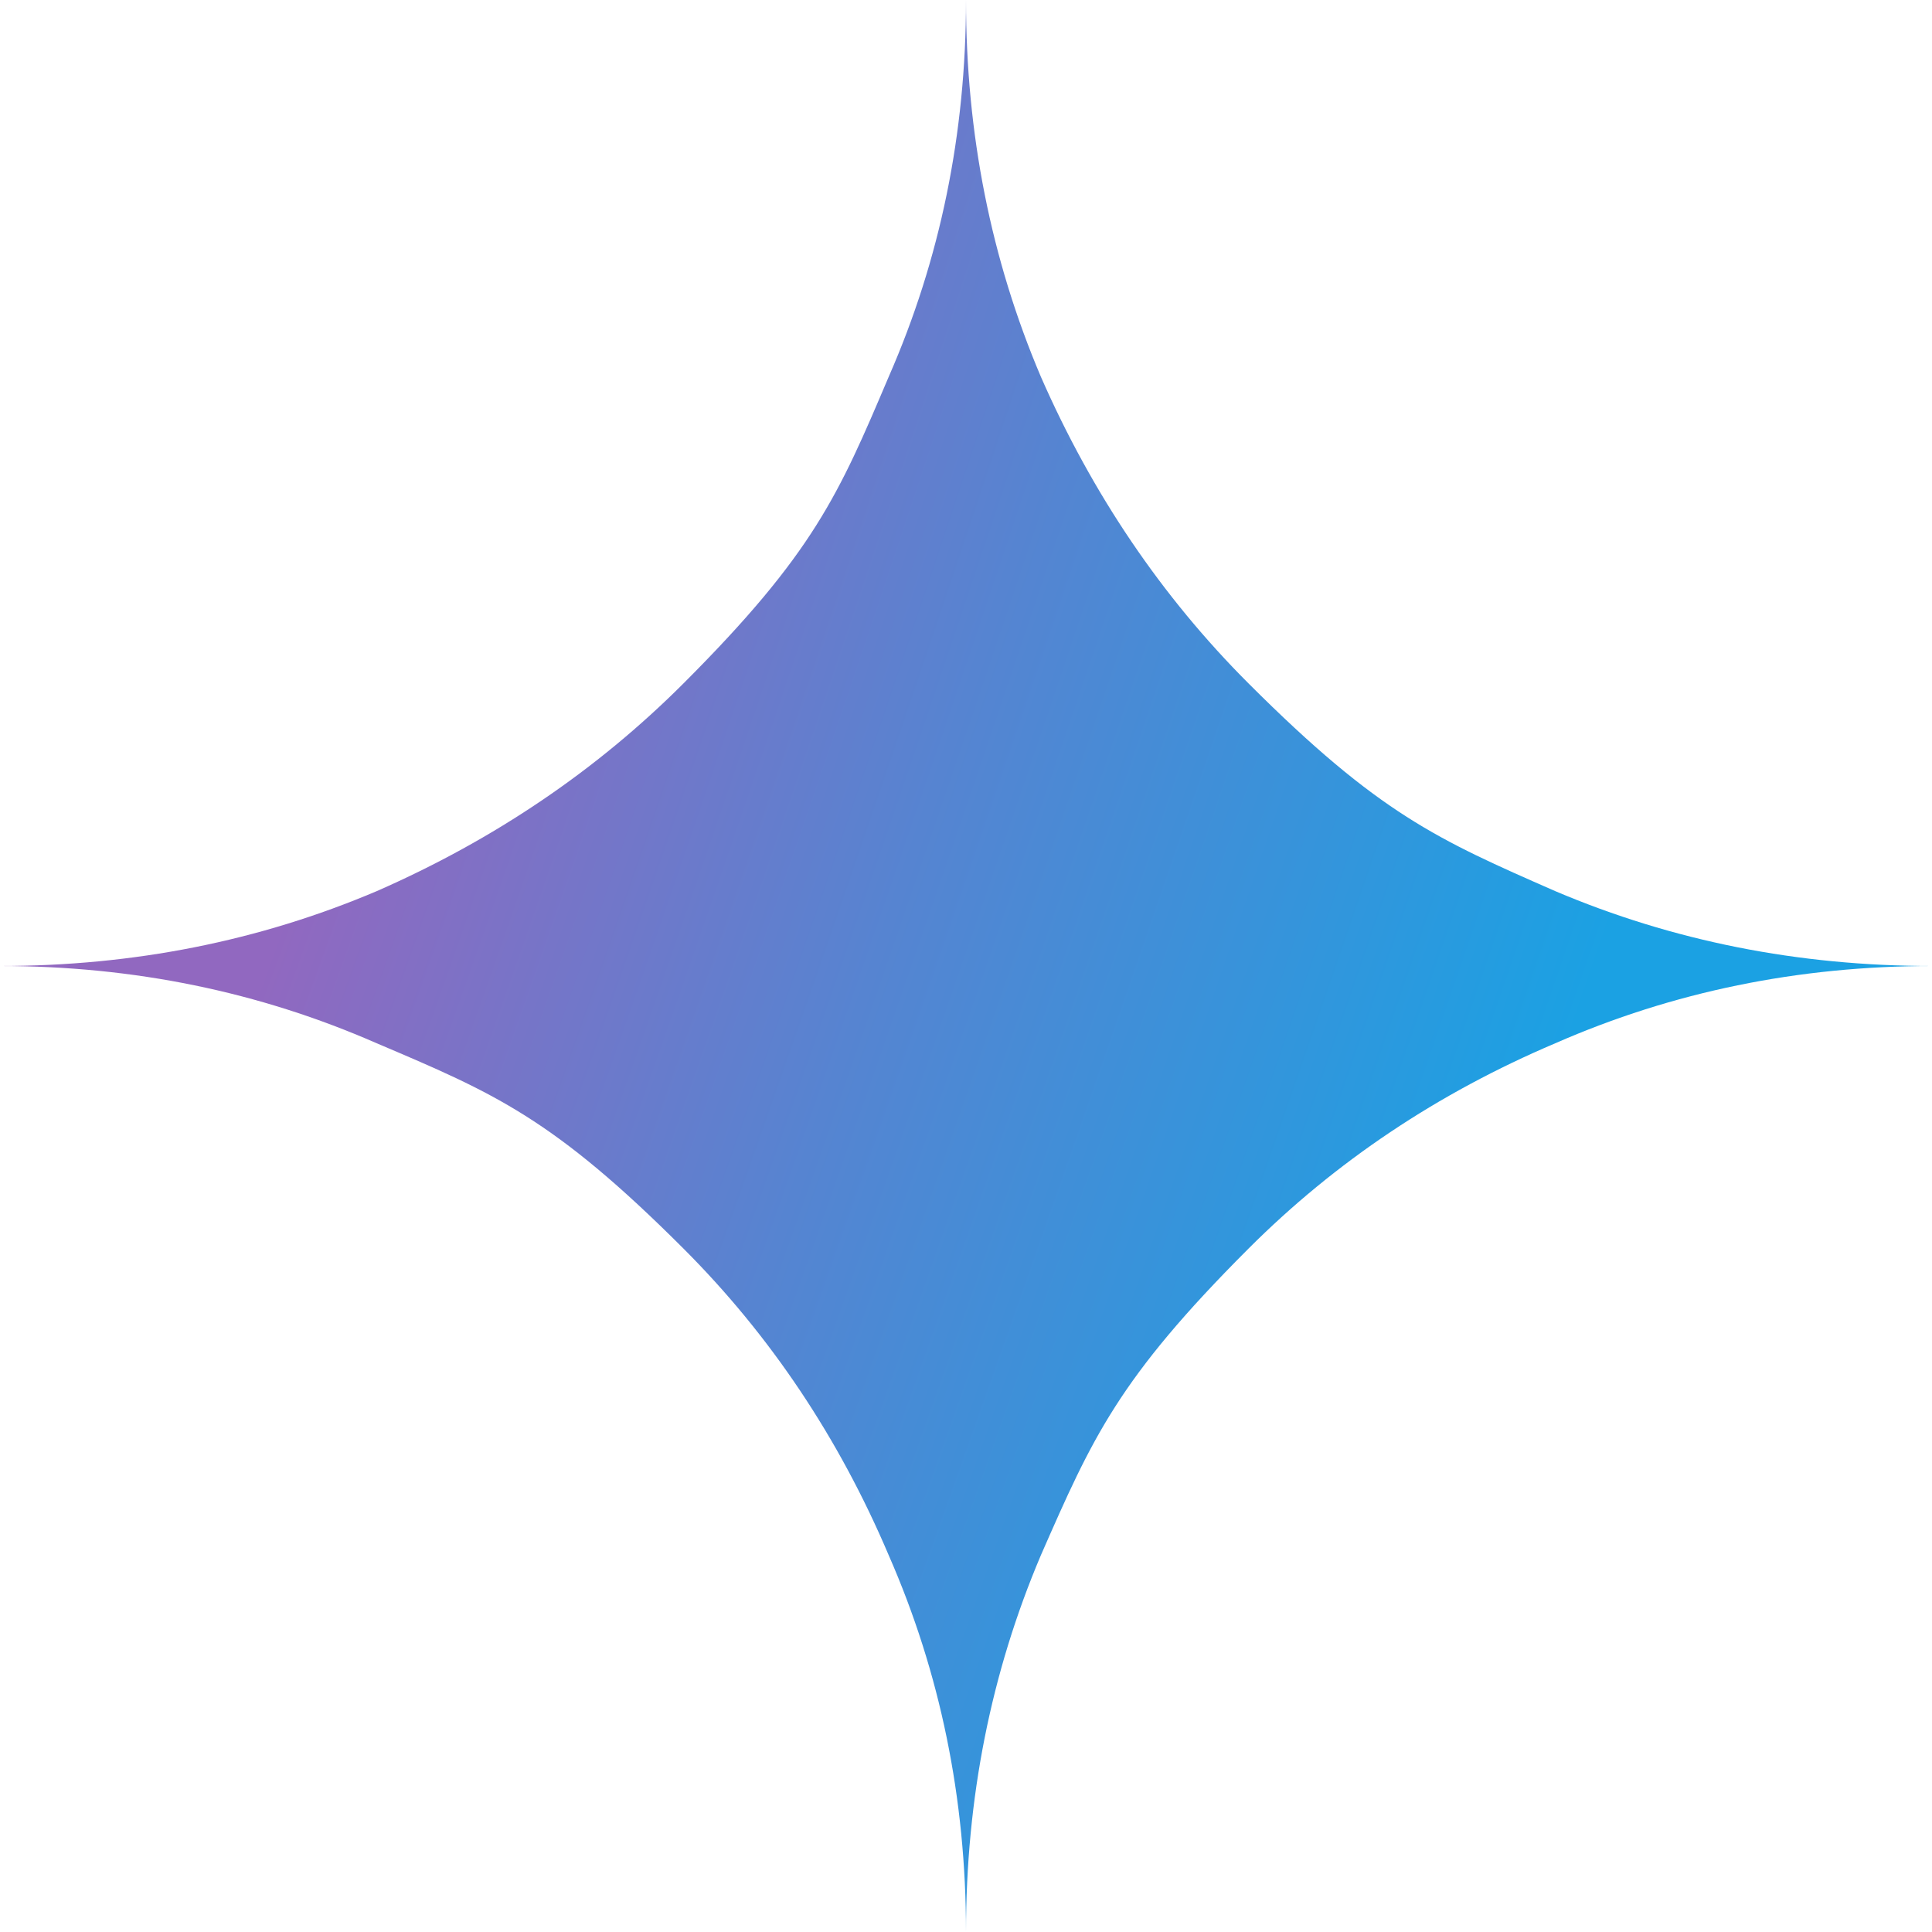
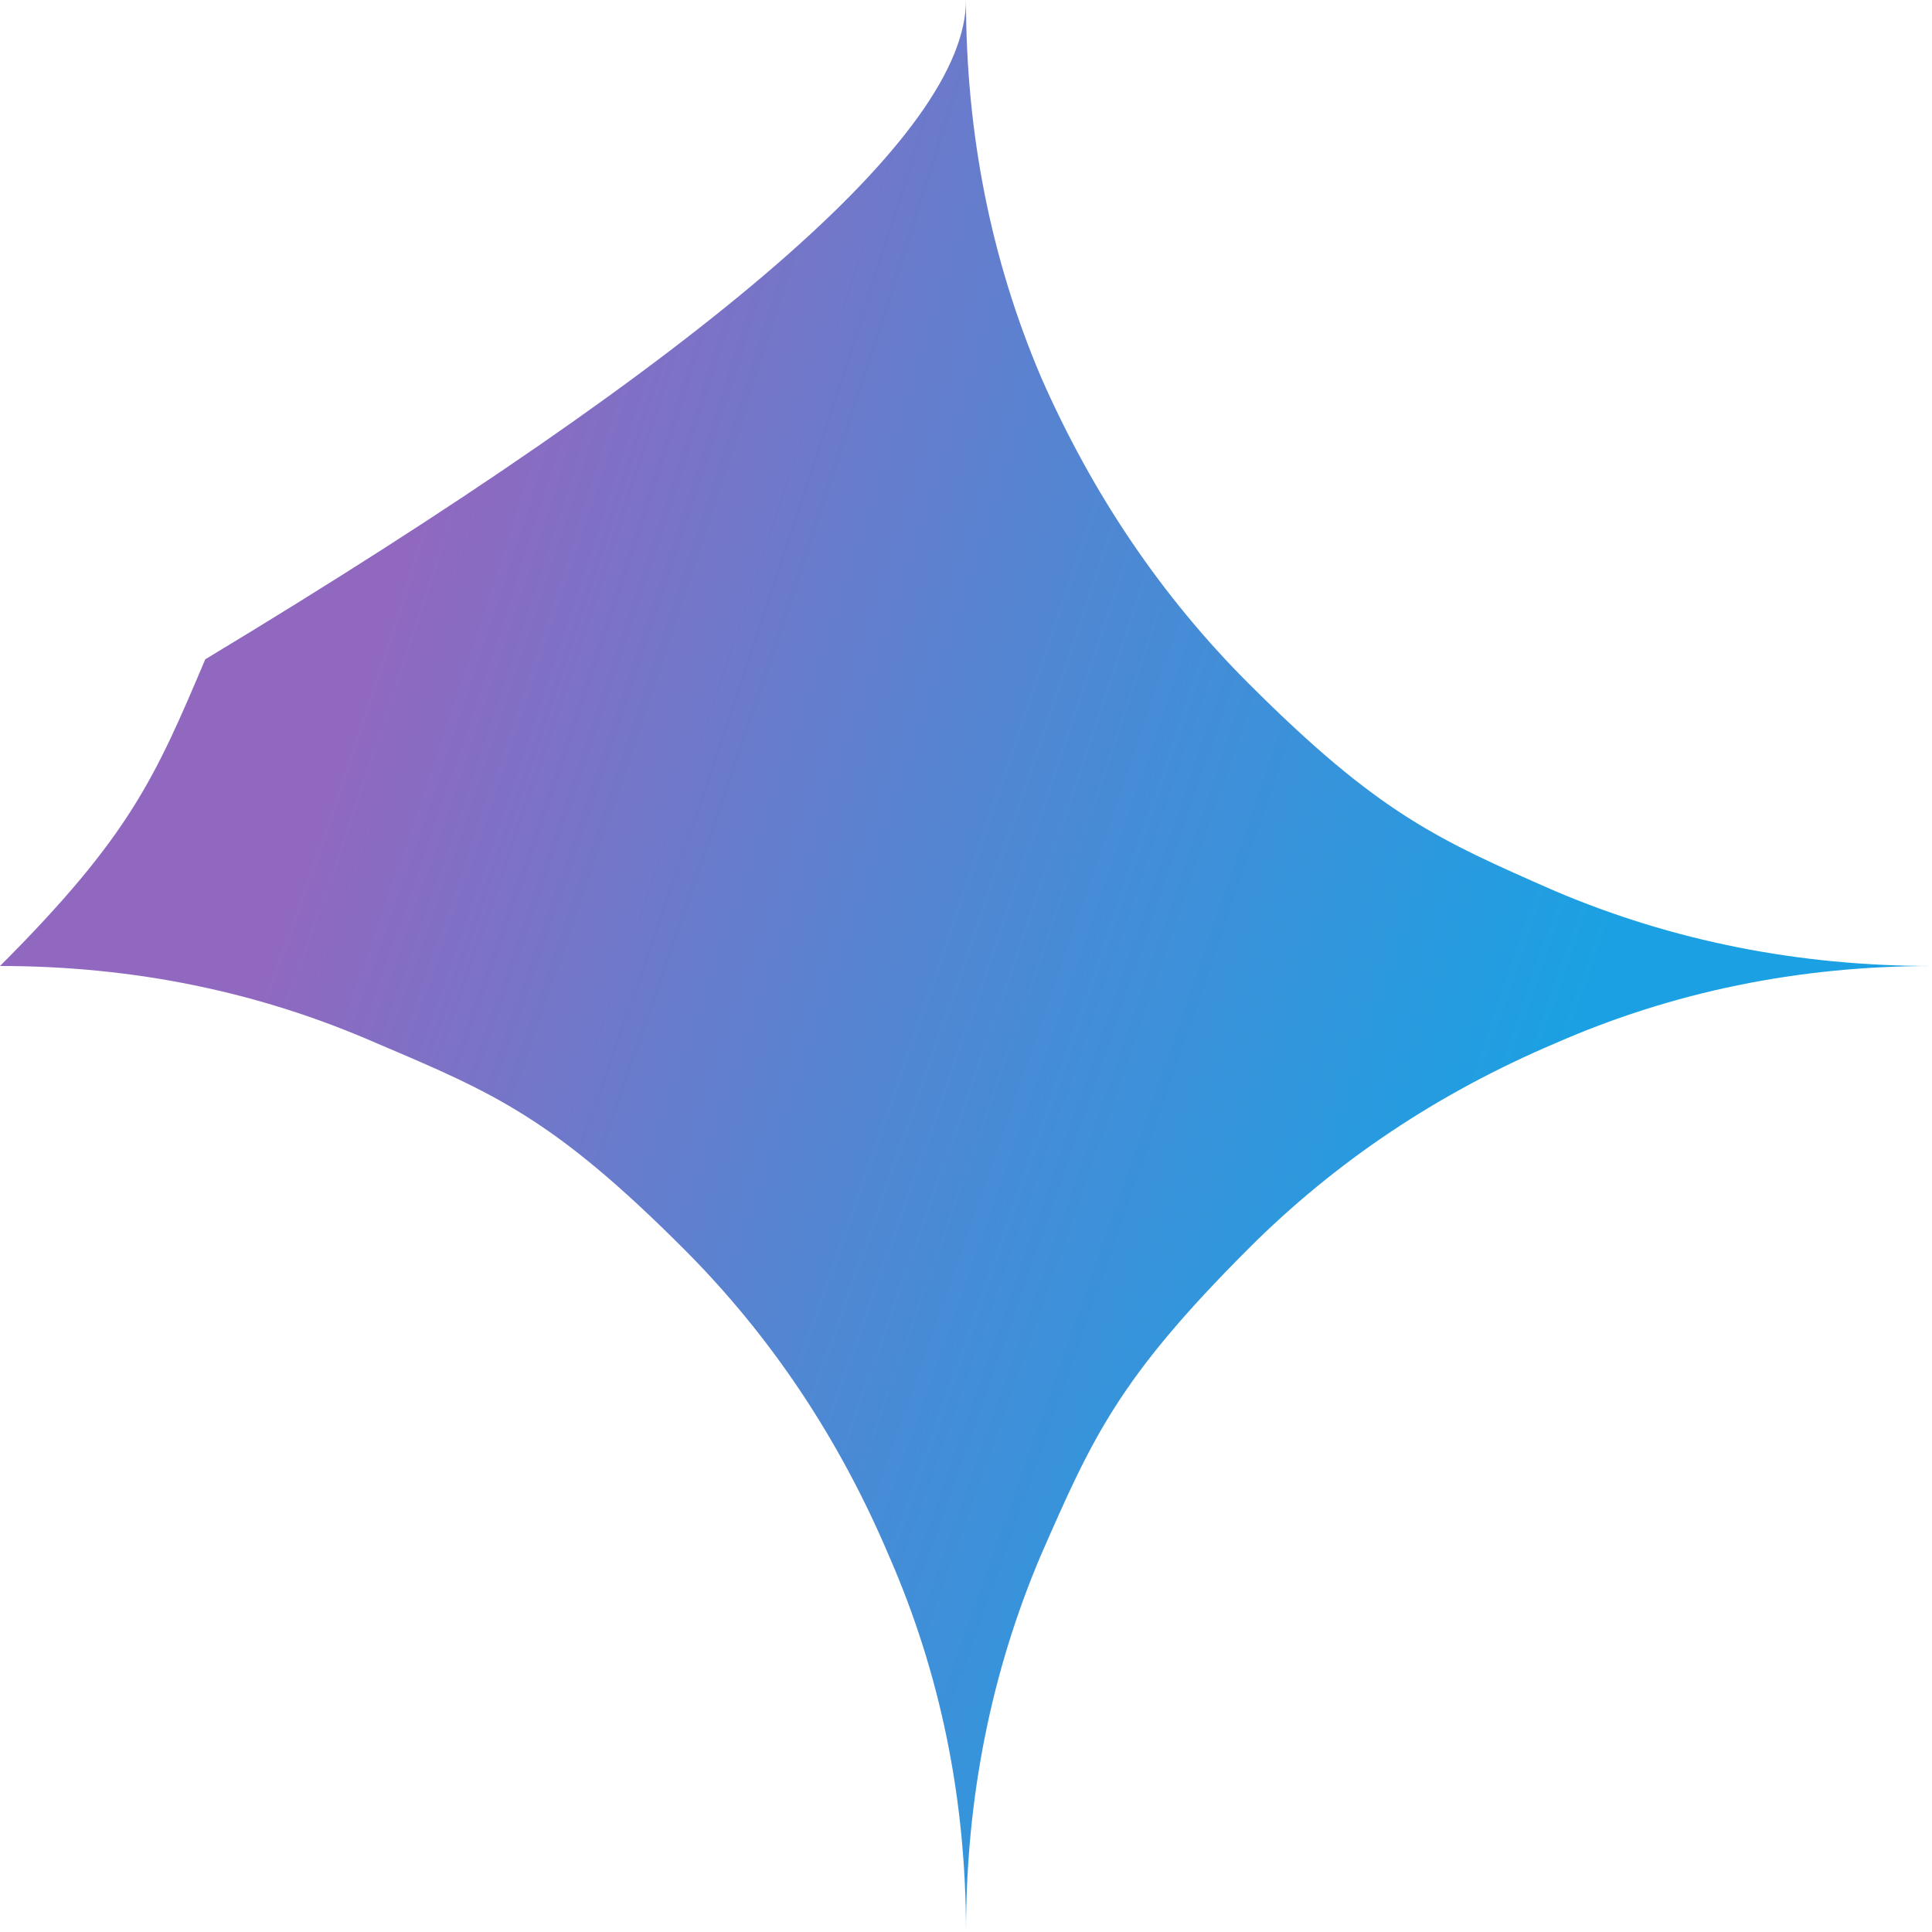
<svg xmlns="http://www.w3.org/2000/svg" fill="none" viewBox="0 0 28 28">
-   <path fill="url(#a)" d="M14 28q0-2.906-1.12-5.46-1.085-2.555-2.975-4.445c-1.89-1.89-2.742-2.252-4.445-2.975Q2.906 14 0 14q2.906 0 5.46-1.085 2.555-1.12 4.445-3.01c1.89-1.89 2.252-2.742 2.975-4.445Q14 2.906 14 0q0 2.906 1.085 5.46 1.12 2.555 3.01 4.445c1.89 1.89 2.742 2.263 4.445 3.01Q25.094 14 28 14q-2.906 0-5.46 1.12-2.555 1.085-4.445 2.975c-1.89 1.89-2.263 2.742-3.01 4.445Q14 25.095 14 28" />
+   <path fill="url(#a)" d="M14 28q0-2.906-1.12-5.46-1.085-2.555-2.975-4.445c-1.89-1.89-2.742-2.252-4.445-2.975Q2.906 14 0 14c1.89-1.89 2.252-2.742 2.975-4.445Q14 2.906 14 0q0 2.906 1.085 5.46 1.12 2.555 3.01 4.445c1.89 1.89 2.742 2.263 4.445 3.01Q25.094 14 28 14q-2.906 0-5.46 1.12-2.555 1.085-4.445 2.975c-1.89 1.89-2.263 2.742-3.01 4.445Q14 25.095 14 28" />
  <defs>
    <radialGradient id="a" cx="0" cy="0" r="1" gradientTransform="matrix(28.232 9.547 -76.476 226.16 2.779 11.38)" gradientUnits="userSpaceOnUse">
      <stop offset=".067" stop-color="#9168C0" />
      <stop offset=".343" stop-color="#5684D1" />
      <stop offset=".672" stop-color="#1BA1E3" />
    </radialGradient>
  </defs>
</svg>